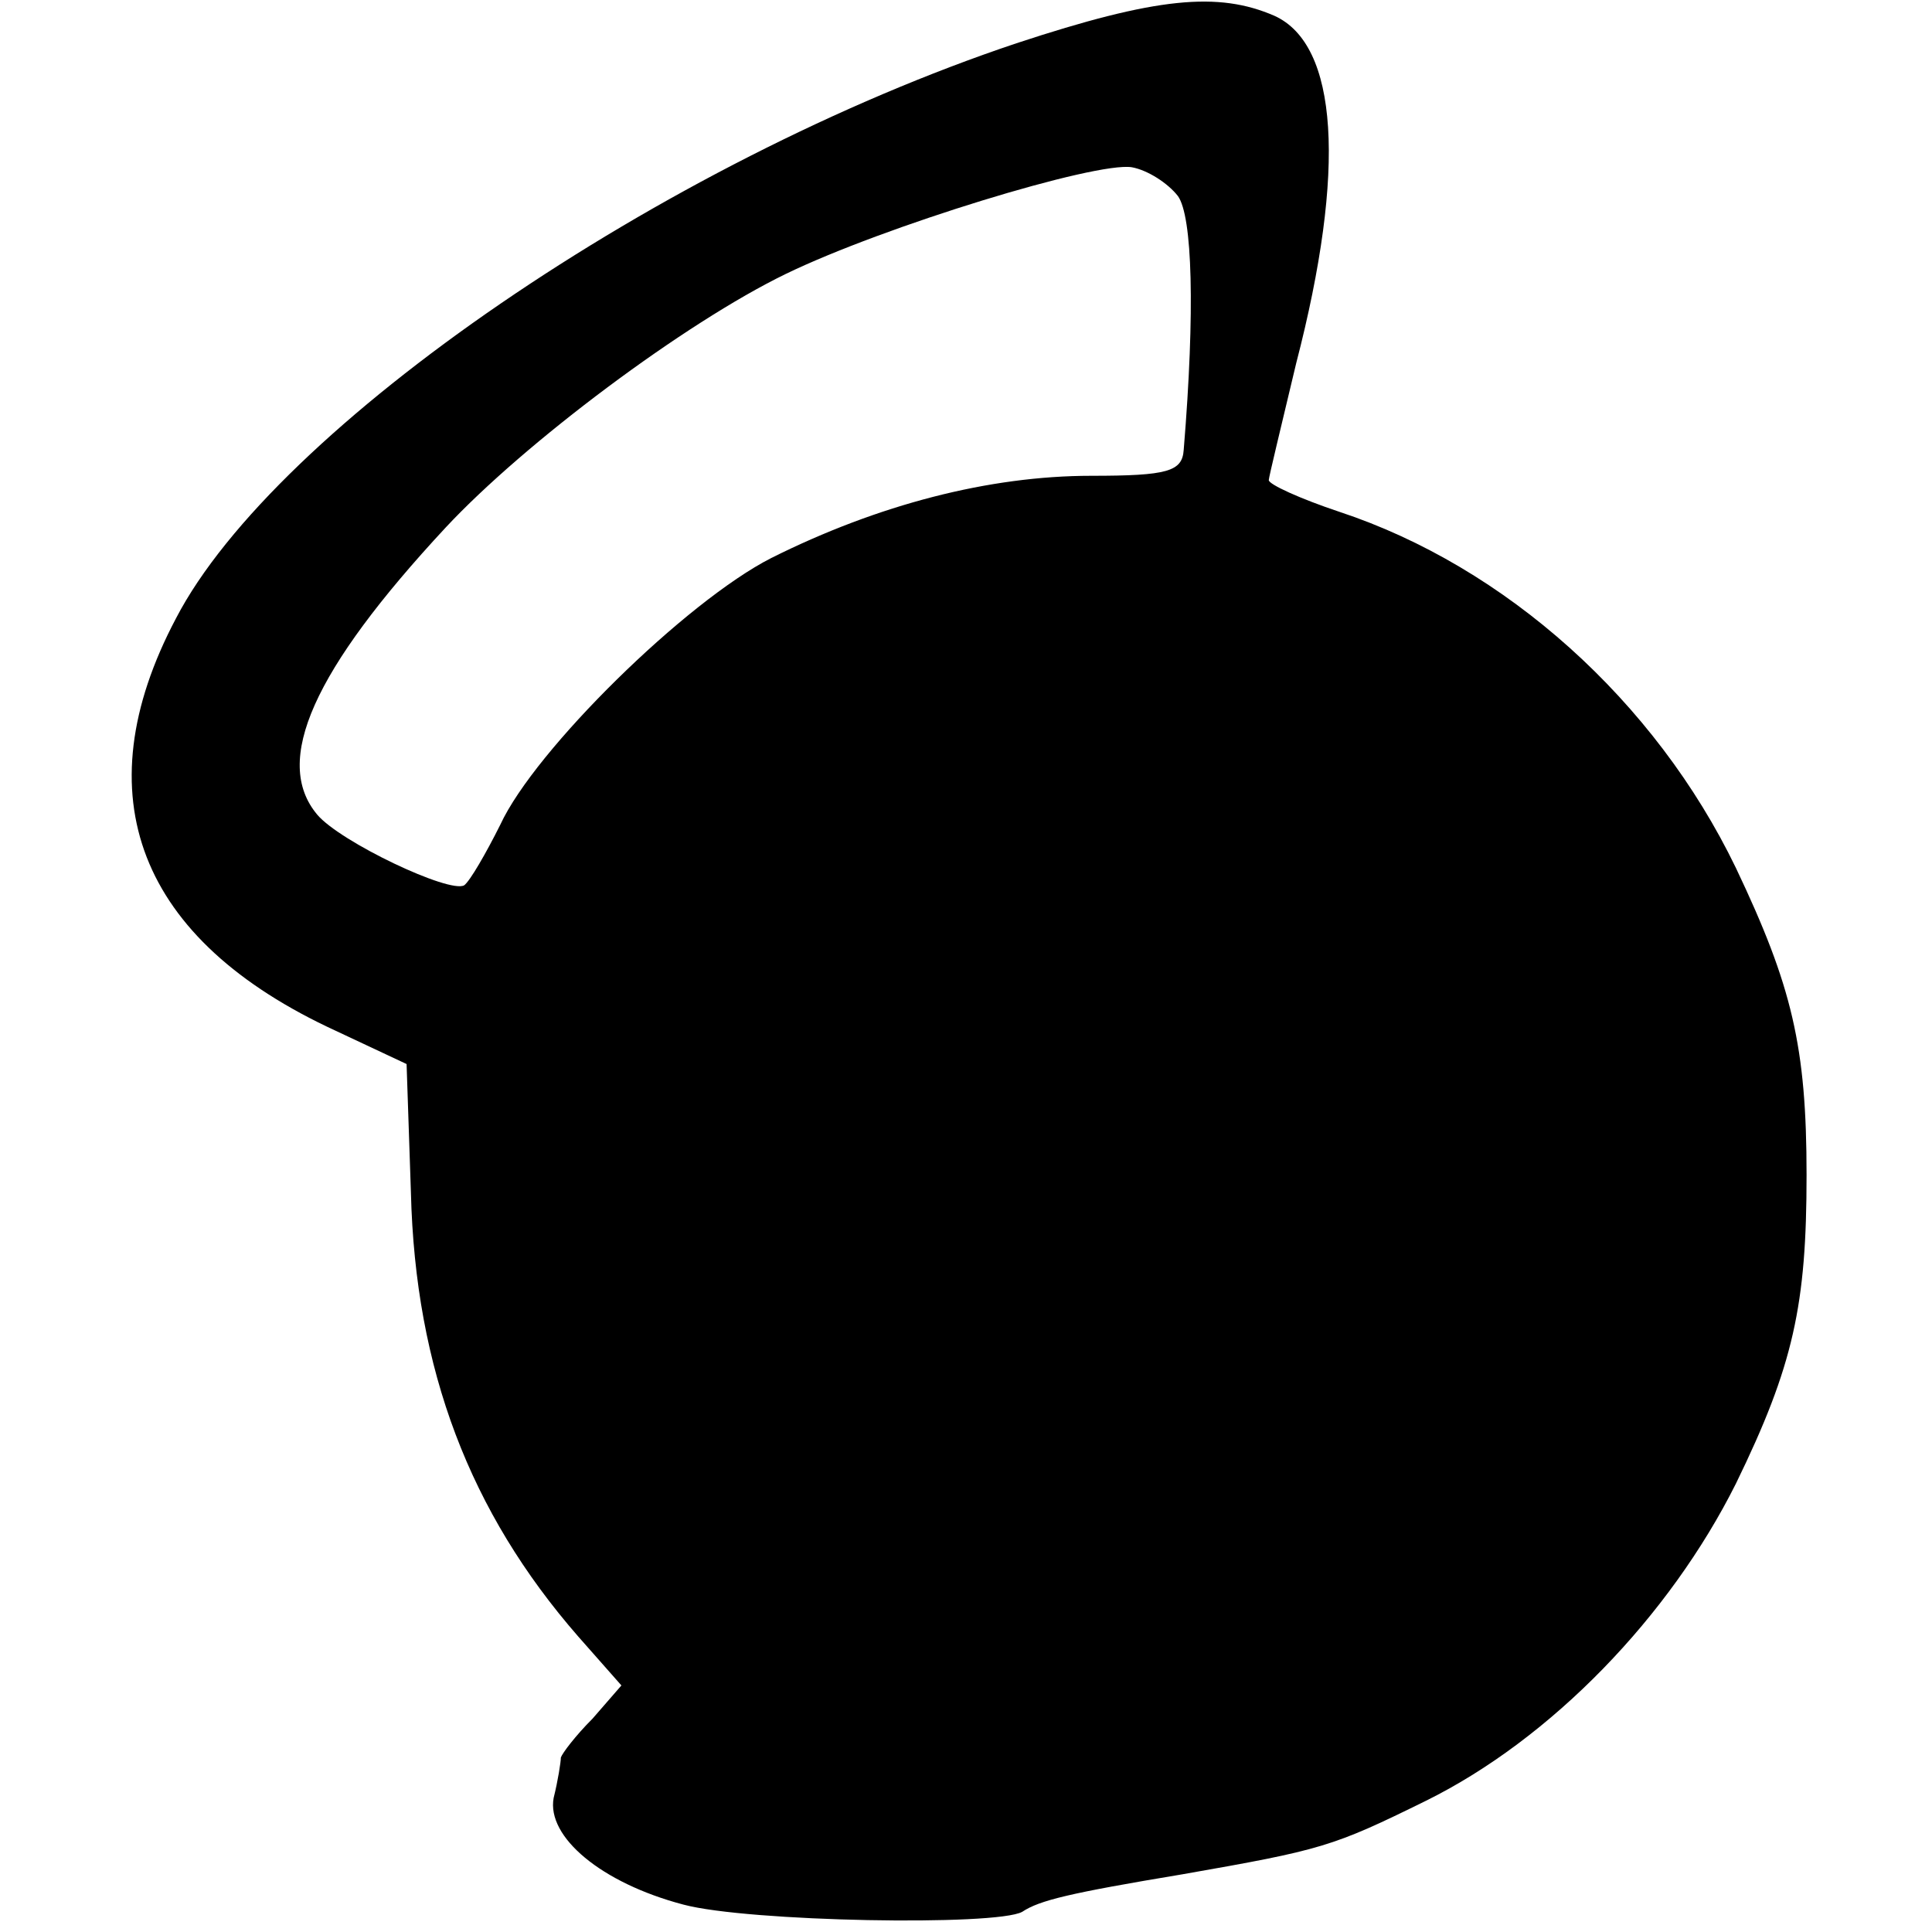
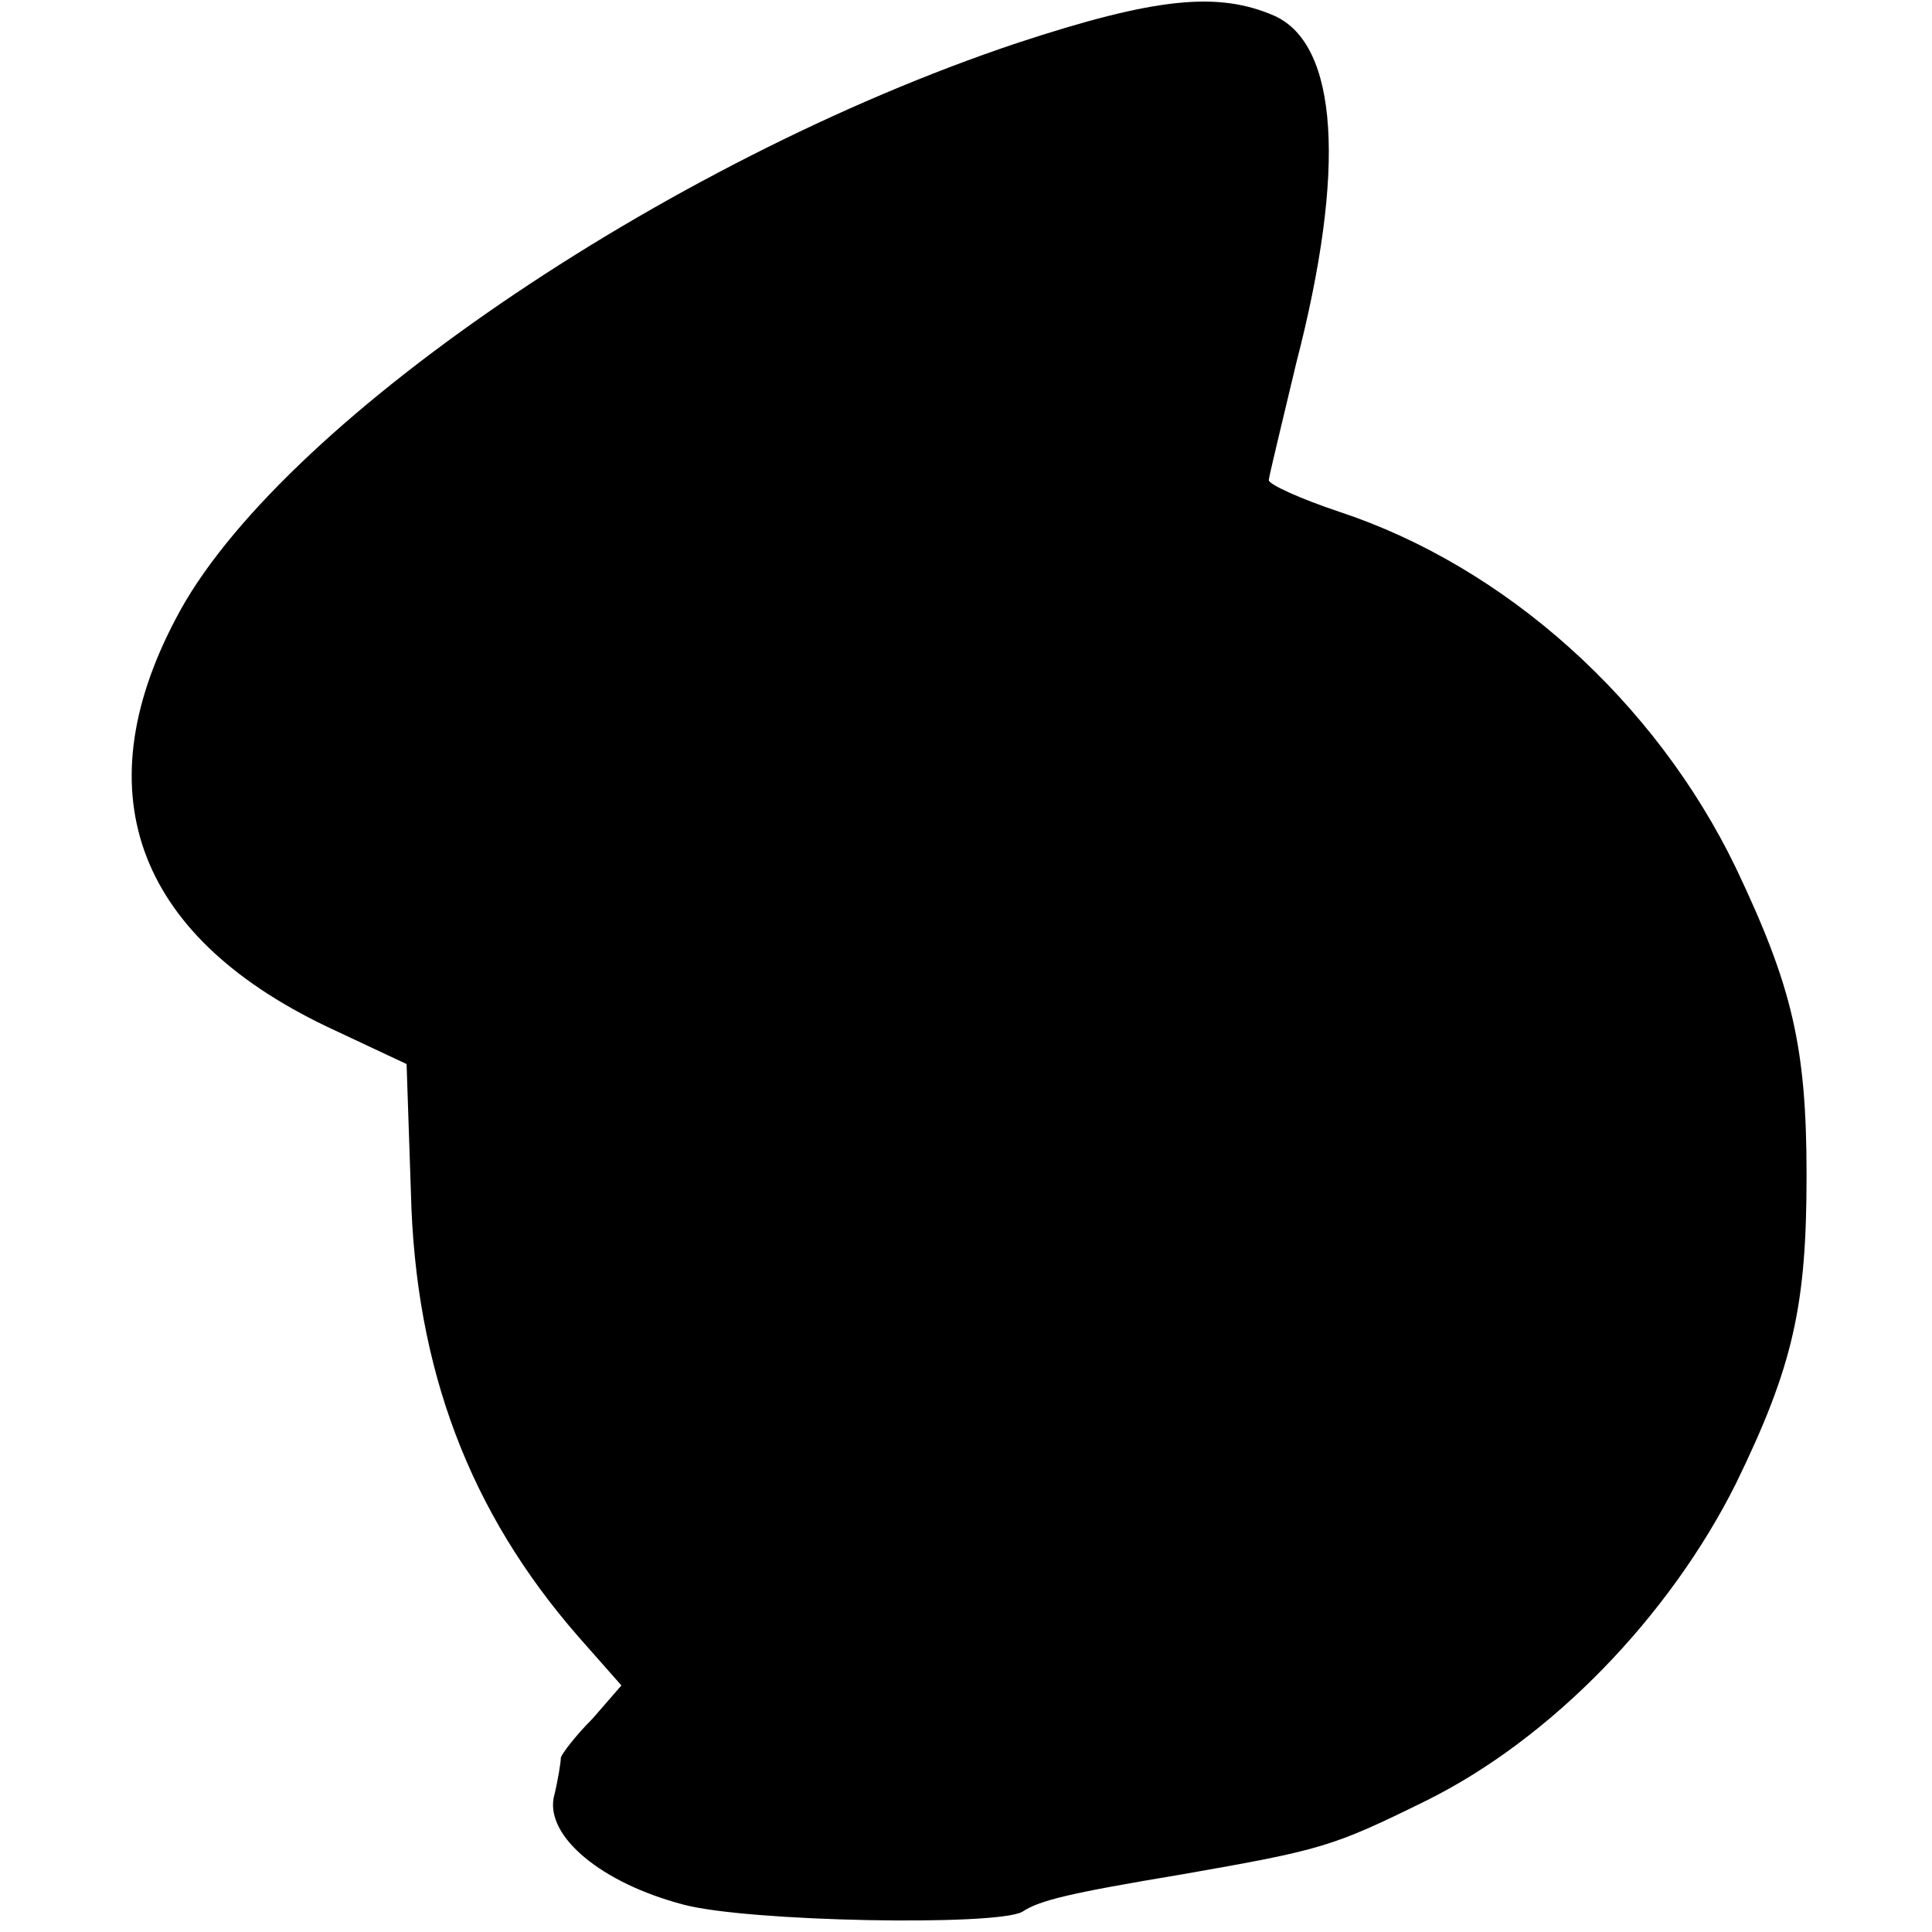
<svg xmlns="http://www.w3.org/2000/svg" version="1.0" width="134pt" height="134pt" viewBox="0 0 134 134" preserveAspectRatio="xMidYMid meet">
  <g transform="translate(0,134) scale(0.1,-0.1)" fill="#000000" stroke="none">
-     <path d="M705 1310 c-245 -82 -514 -266 -583 -399 -65 -123 -26 -223 111 -286 l49 -23 3 -89 c3 -123 41 -222 116 -308 l30 -34 -20 -23 c-12 -12 -21 -24 -22 -27 0 -3 -2 -16 -5 -28 -5 -27 33 -59 90 -74 45 -12 217 -15 235 -5 12 8 33 13 111 26 97 17 104 19 169 51 87 43 169 128 215 220 40 82 49 124 49 214 0 89 -10 131 -49 213 -56 116 -160 209 -275 247 -27 9 -49 19 -49 22 0 2 9 39 19 81 35 135 29 221 -15 241 -39 17 -82 13 -179 -19z m112 -106 c10 -14 12 -79 4 -176 -1 -15 -11 -18 -64 -18 -71 0 -148 -20 -222 -57 -59 -30 -164 -133 -188 -185 -10 -20 -21 -39 -25 -42 -10 -6 -86 30 -102 49 -31 37 -3 100 89 199 55 59 166 142 236 176 68 33 215 78 240 74 11 -2 25 -11 32 -20z" />
+     <path d="M705 1310 c-245 -82 -514 -266 -583 -399 -65 -123 -26 -223 111 -286 l49 -23 3 -89 c3 -123 41 -222 116 -308 l30 -34 -20 -23 c-12 -12 -21 -24 -22 -27 0 -3 -2 -16 -5 -28 -5 -27 33 -59 90 -74 45 -12 217 -15 235 -5 12 8 33 13 111 26 97 17 104 19 169 51 87 43 169 128 215 220 40 82 49 124 49 214 0 89 -10 131 -49 213 -56 116 -160 209 -275 247 -27 9 -49 19 -49 22 0 2 9 39 19 81 35 135 29 221 -15 241 -39 17 -82 13 -179 -19z m112 -106 z" />
  </g>
</svg>